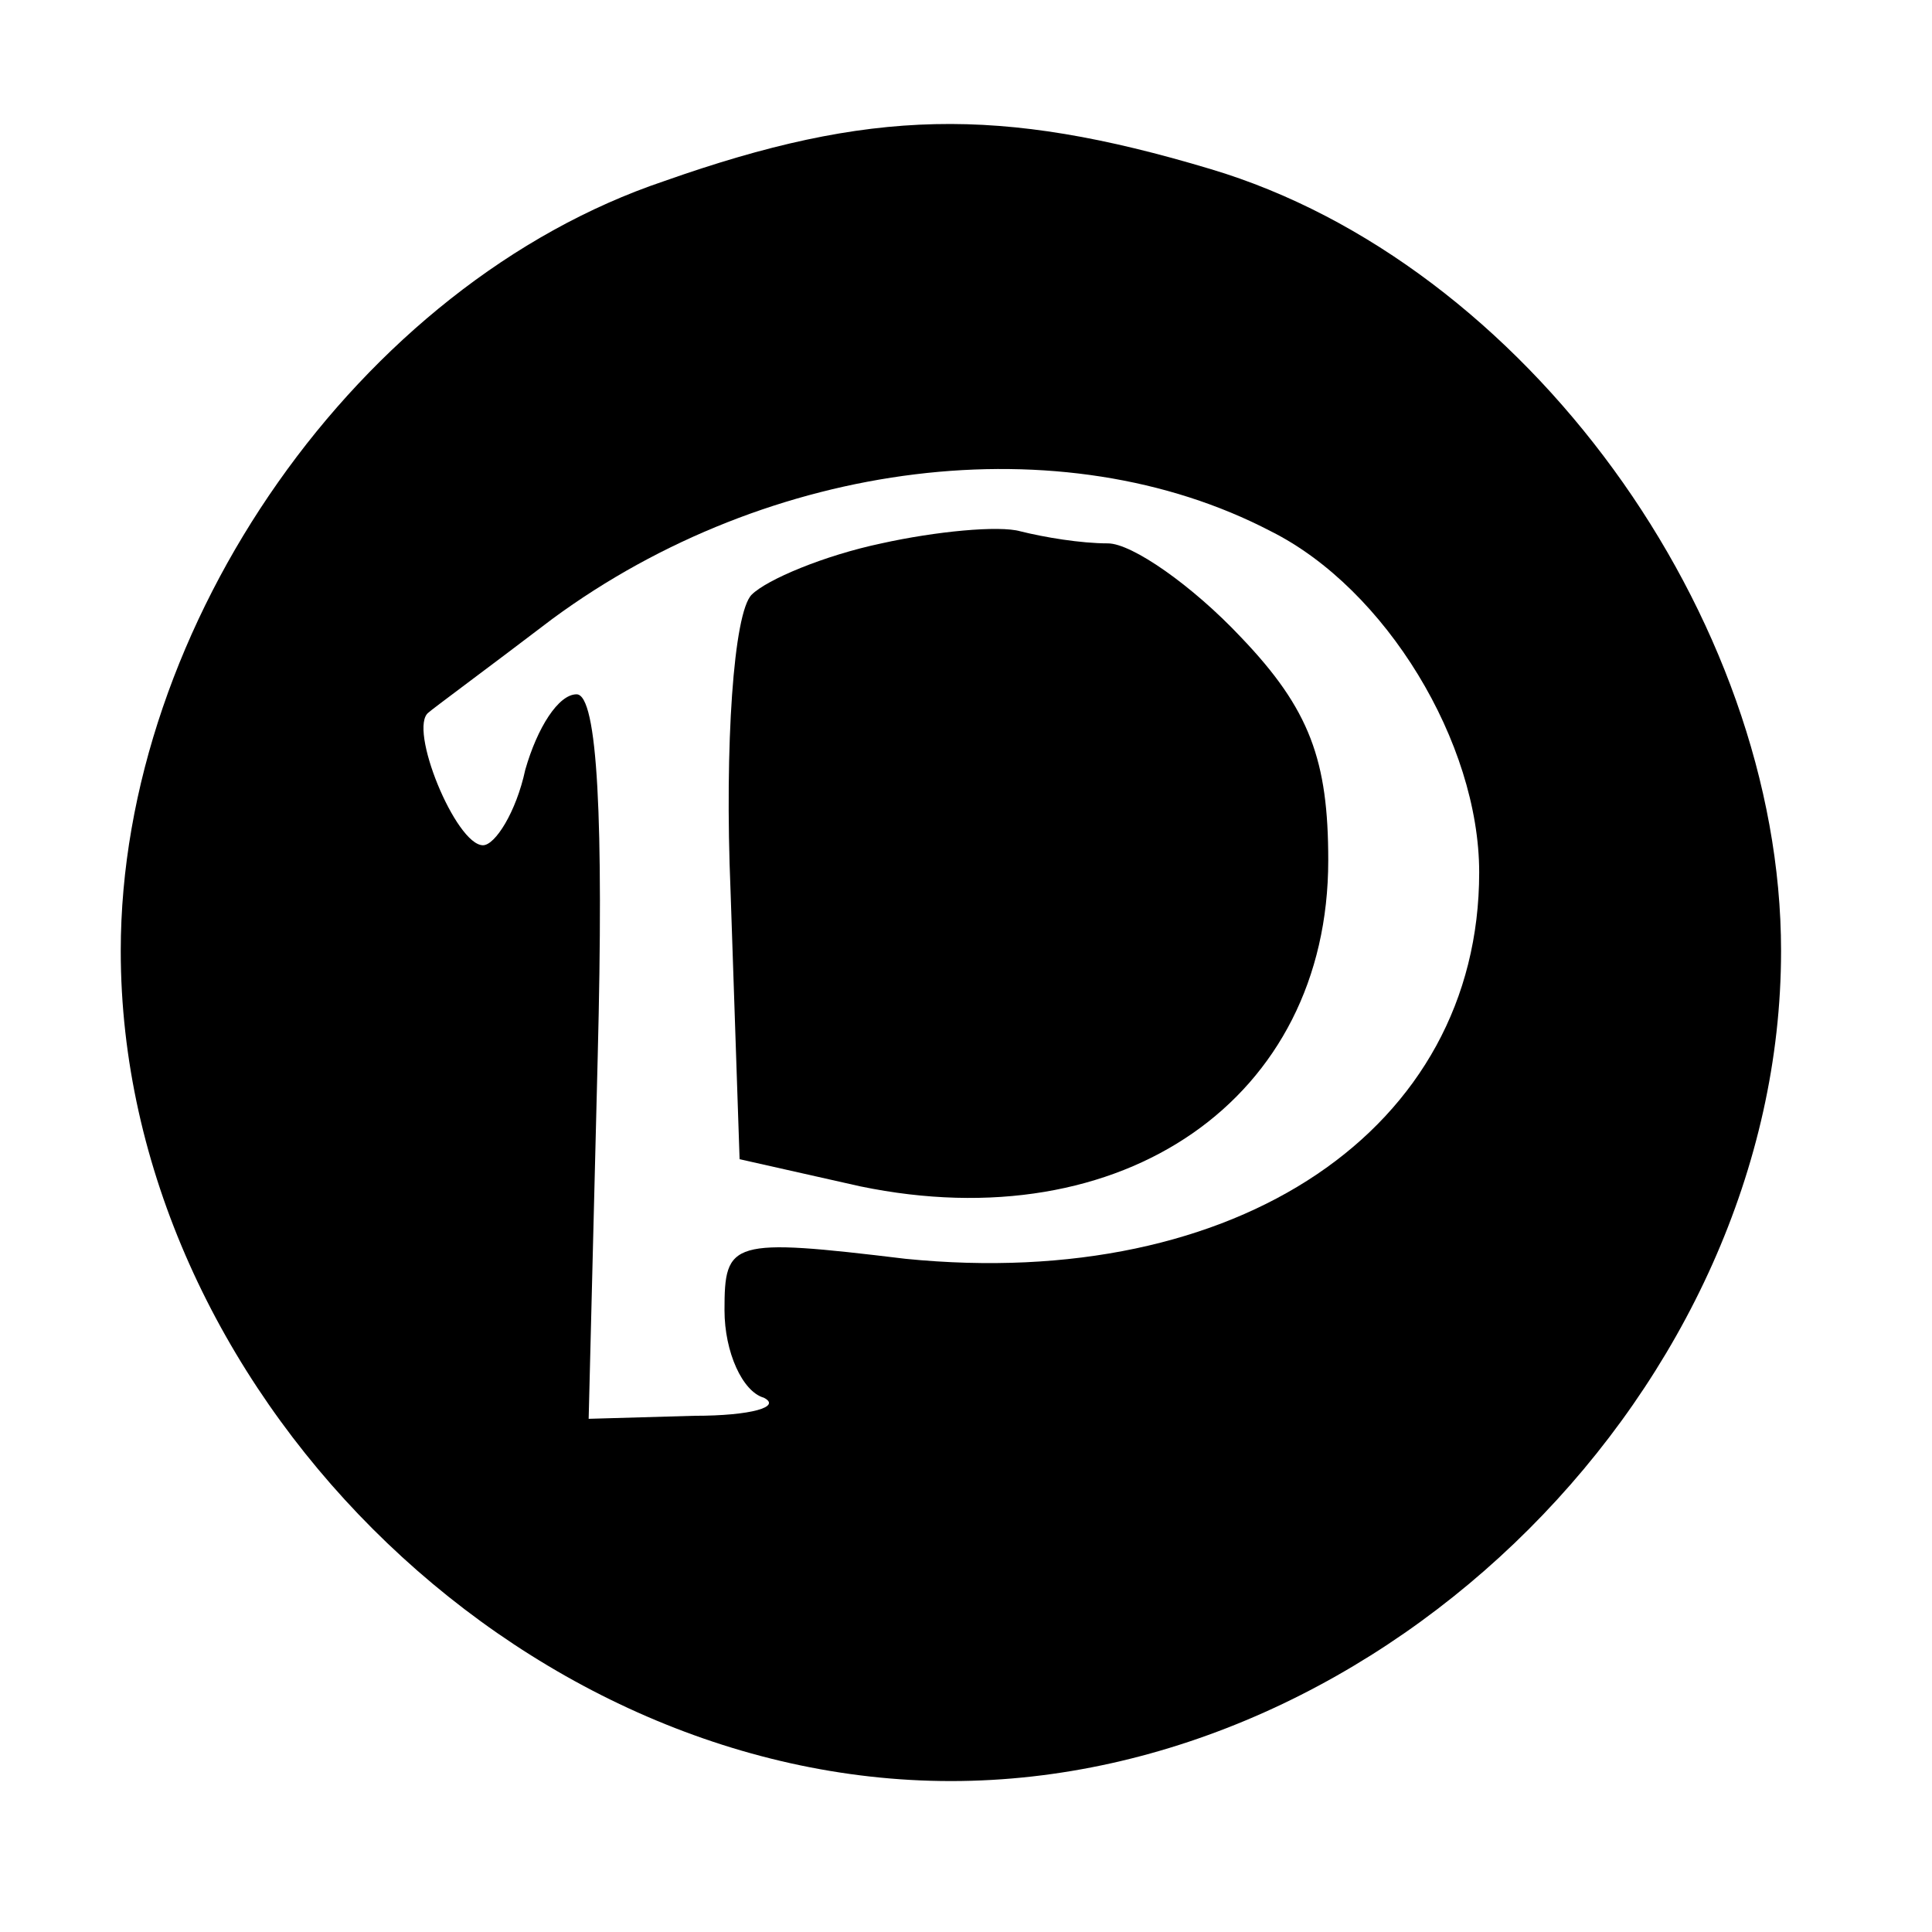
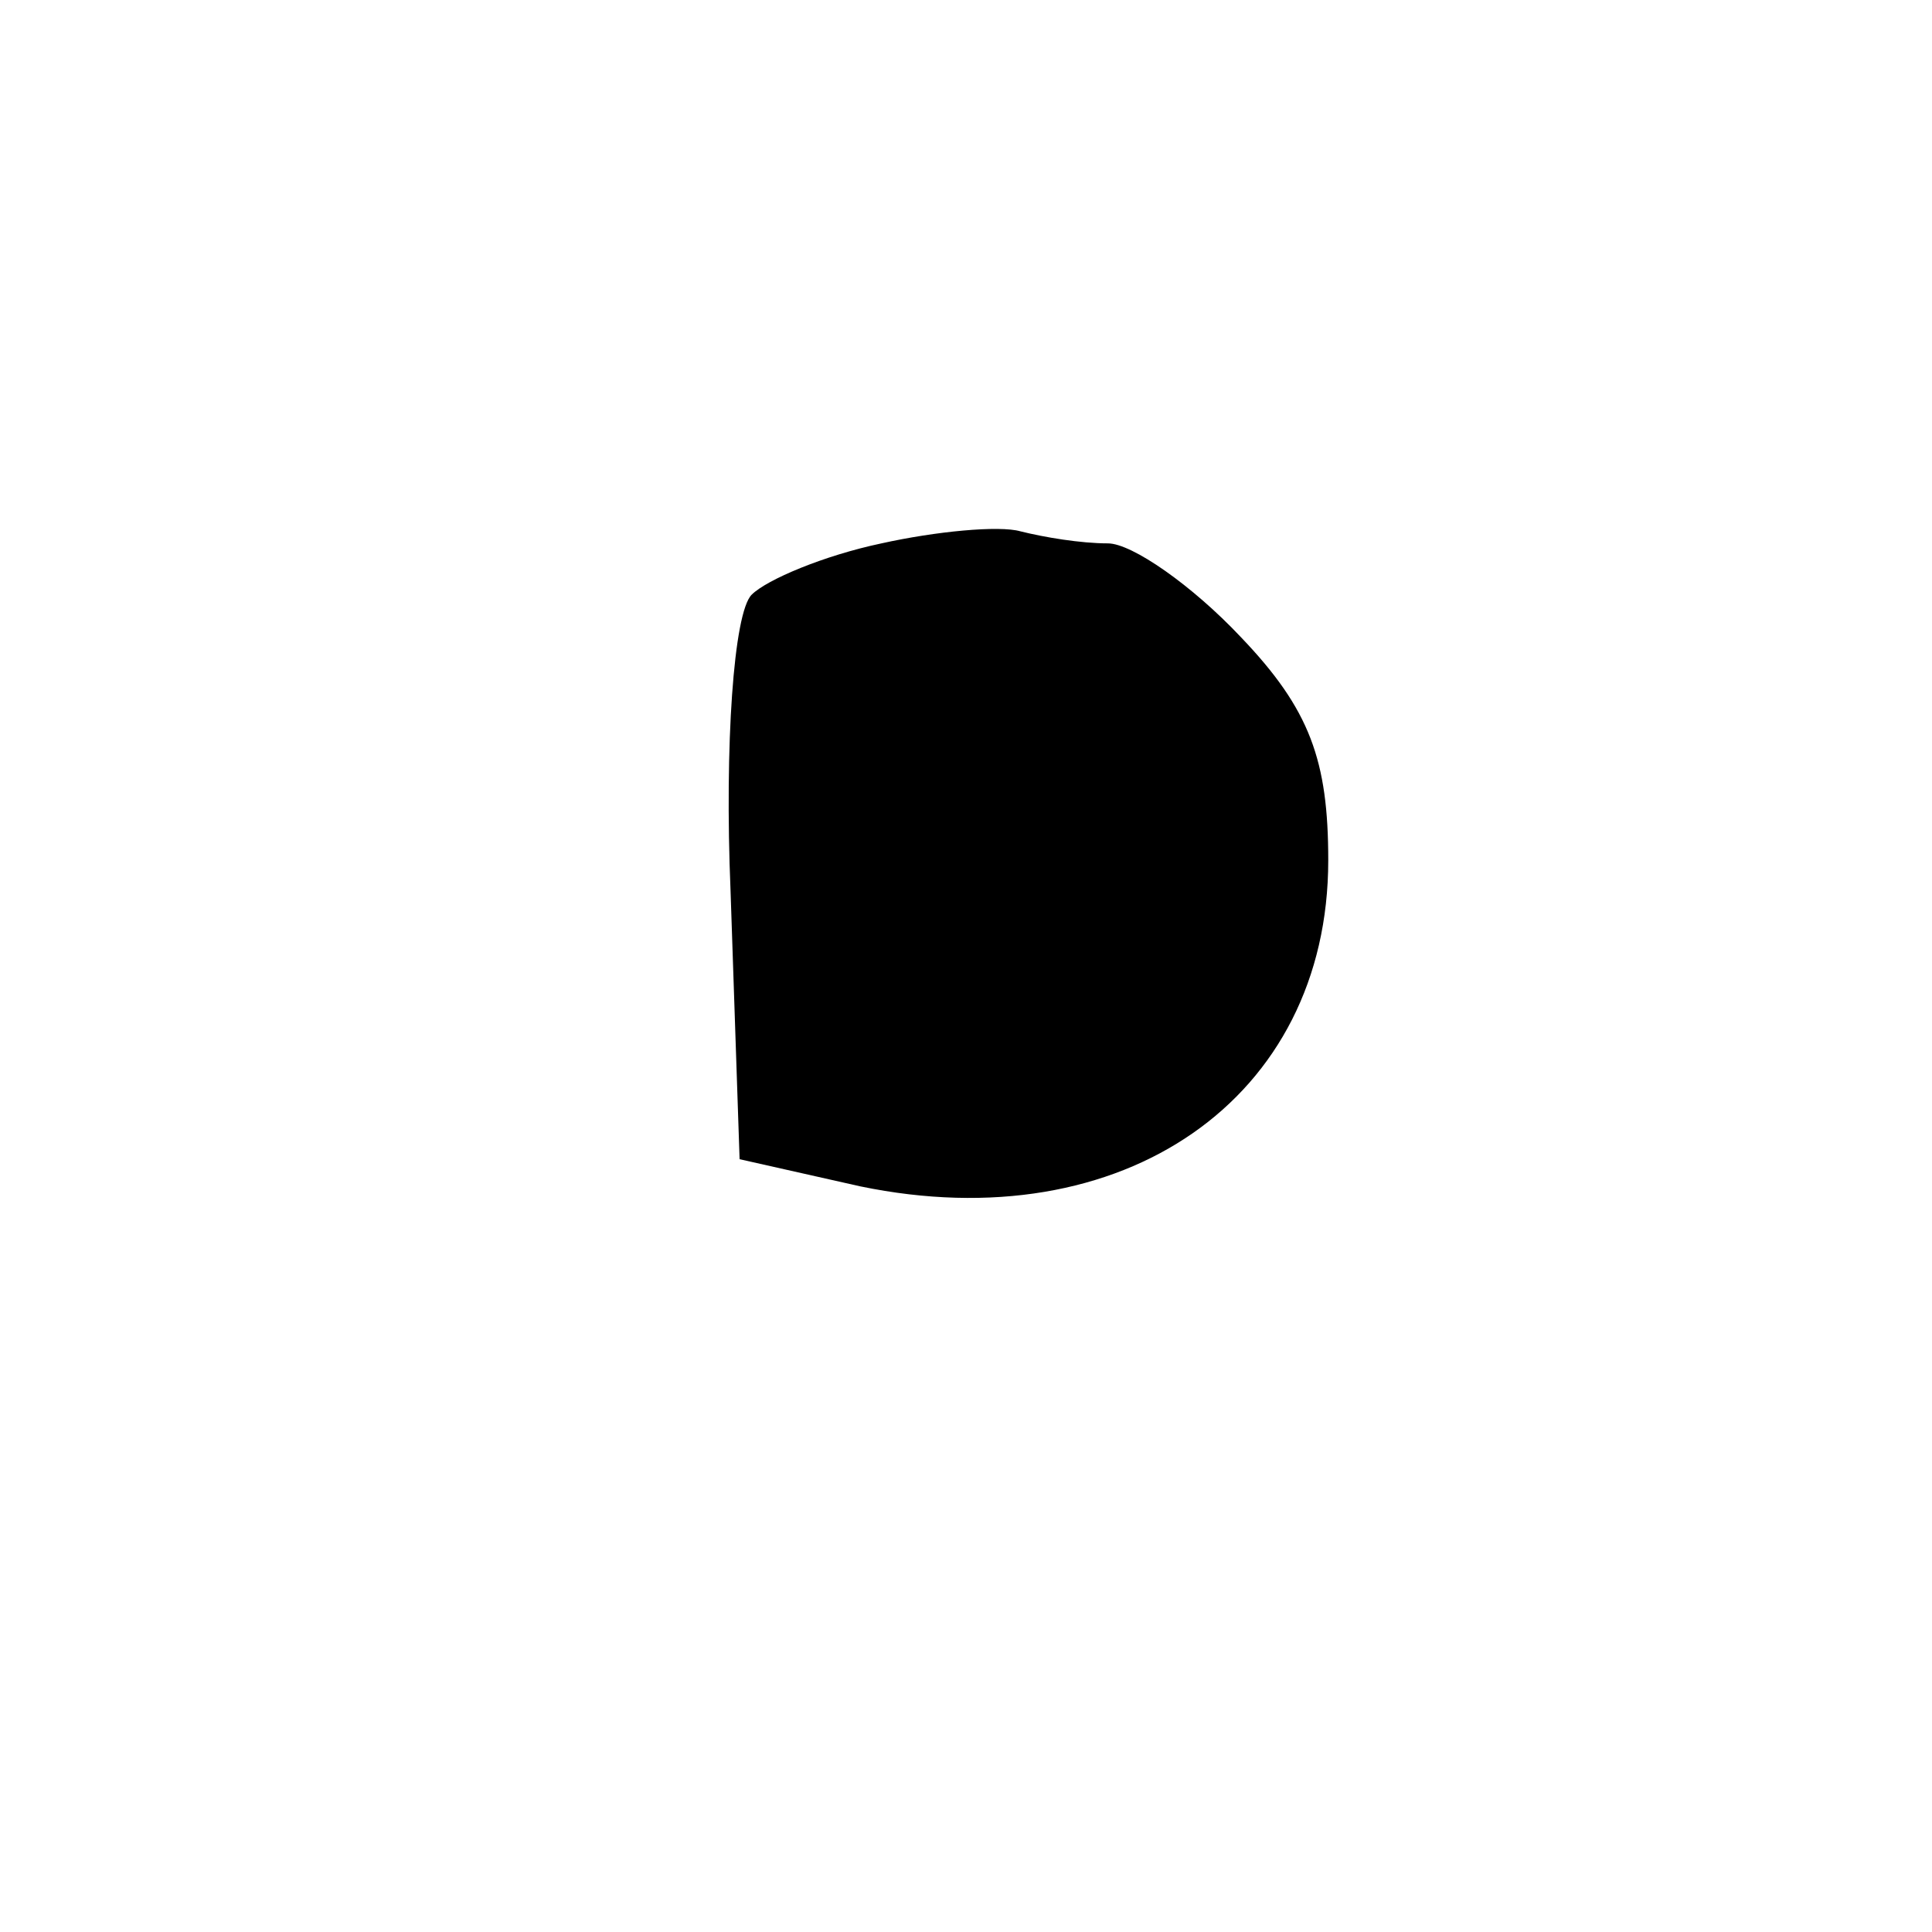
<svg xmlns="http://www.w3.org/2000/svg" version="1.0" width="64pt" height="64pt" viewBox="0 0 64 64" preserveAspectRatio="xMidYMid meet">
  <g transform="translate(0,64) scale(0.1,-0.1)" fill="#000000" stroke="none">
-     <path d="M220 580 c-101 -34 -180 -147 -180 -255 0 -144 131 -275 275 -275 144 0 275 131 275 275 0 111 -85 228 -189 259 -70 21 -113 20 -181 -4z m201 -116 c38 -19 69 -70 69 -113 0 -85 -80 -139 -190 -128 -58 7 -60 6 -60 -17 0 -14 6 -27 13 -29 6 -3 -4 -6 -23 -6 l-35 -1 3 120 c2 78 0 120 -7 120 -6 0 -13 -11 -17 -25 -3 -14 -10 -25 -14 -25 -9 0 -25 39 -18 44 1 1 20 15 41 31 72 53 169 65 238 29z" />
    <path d="M292 460 c-19 -4 -38 -12 -43 -17 -6 -6 -9 -50 -7 -98 l3 -89 40 -9 c87 -18 155 29 155 108 0 33 -6 50 -29 74 -16 17 -36 31 -44 31 -9 0 -21 2 -29 4 -7 2 -28 0 -46 -4z" />
  </g>
</svg>